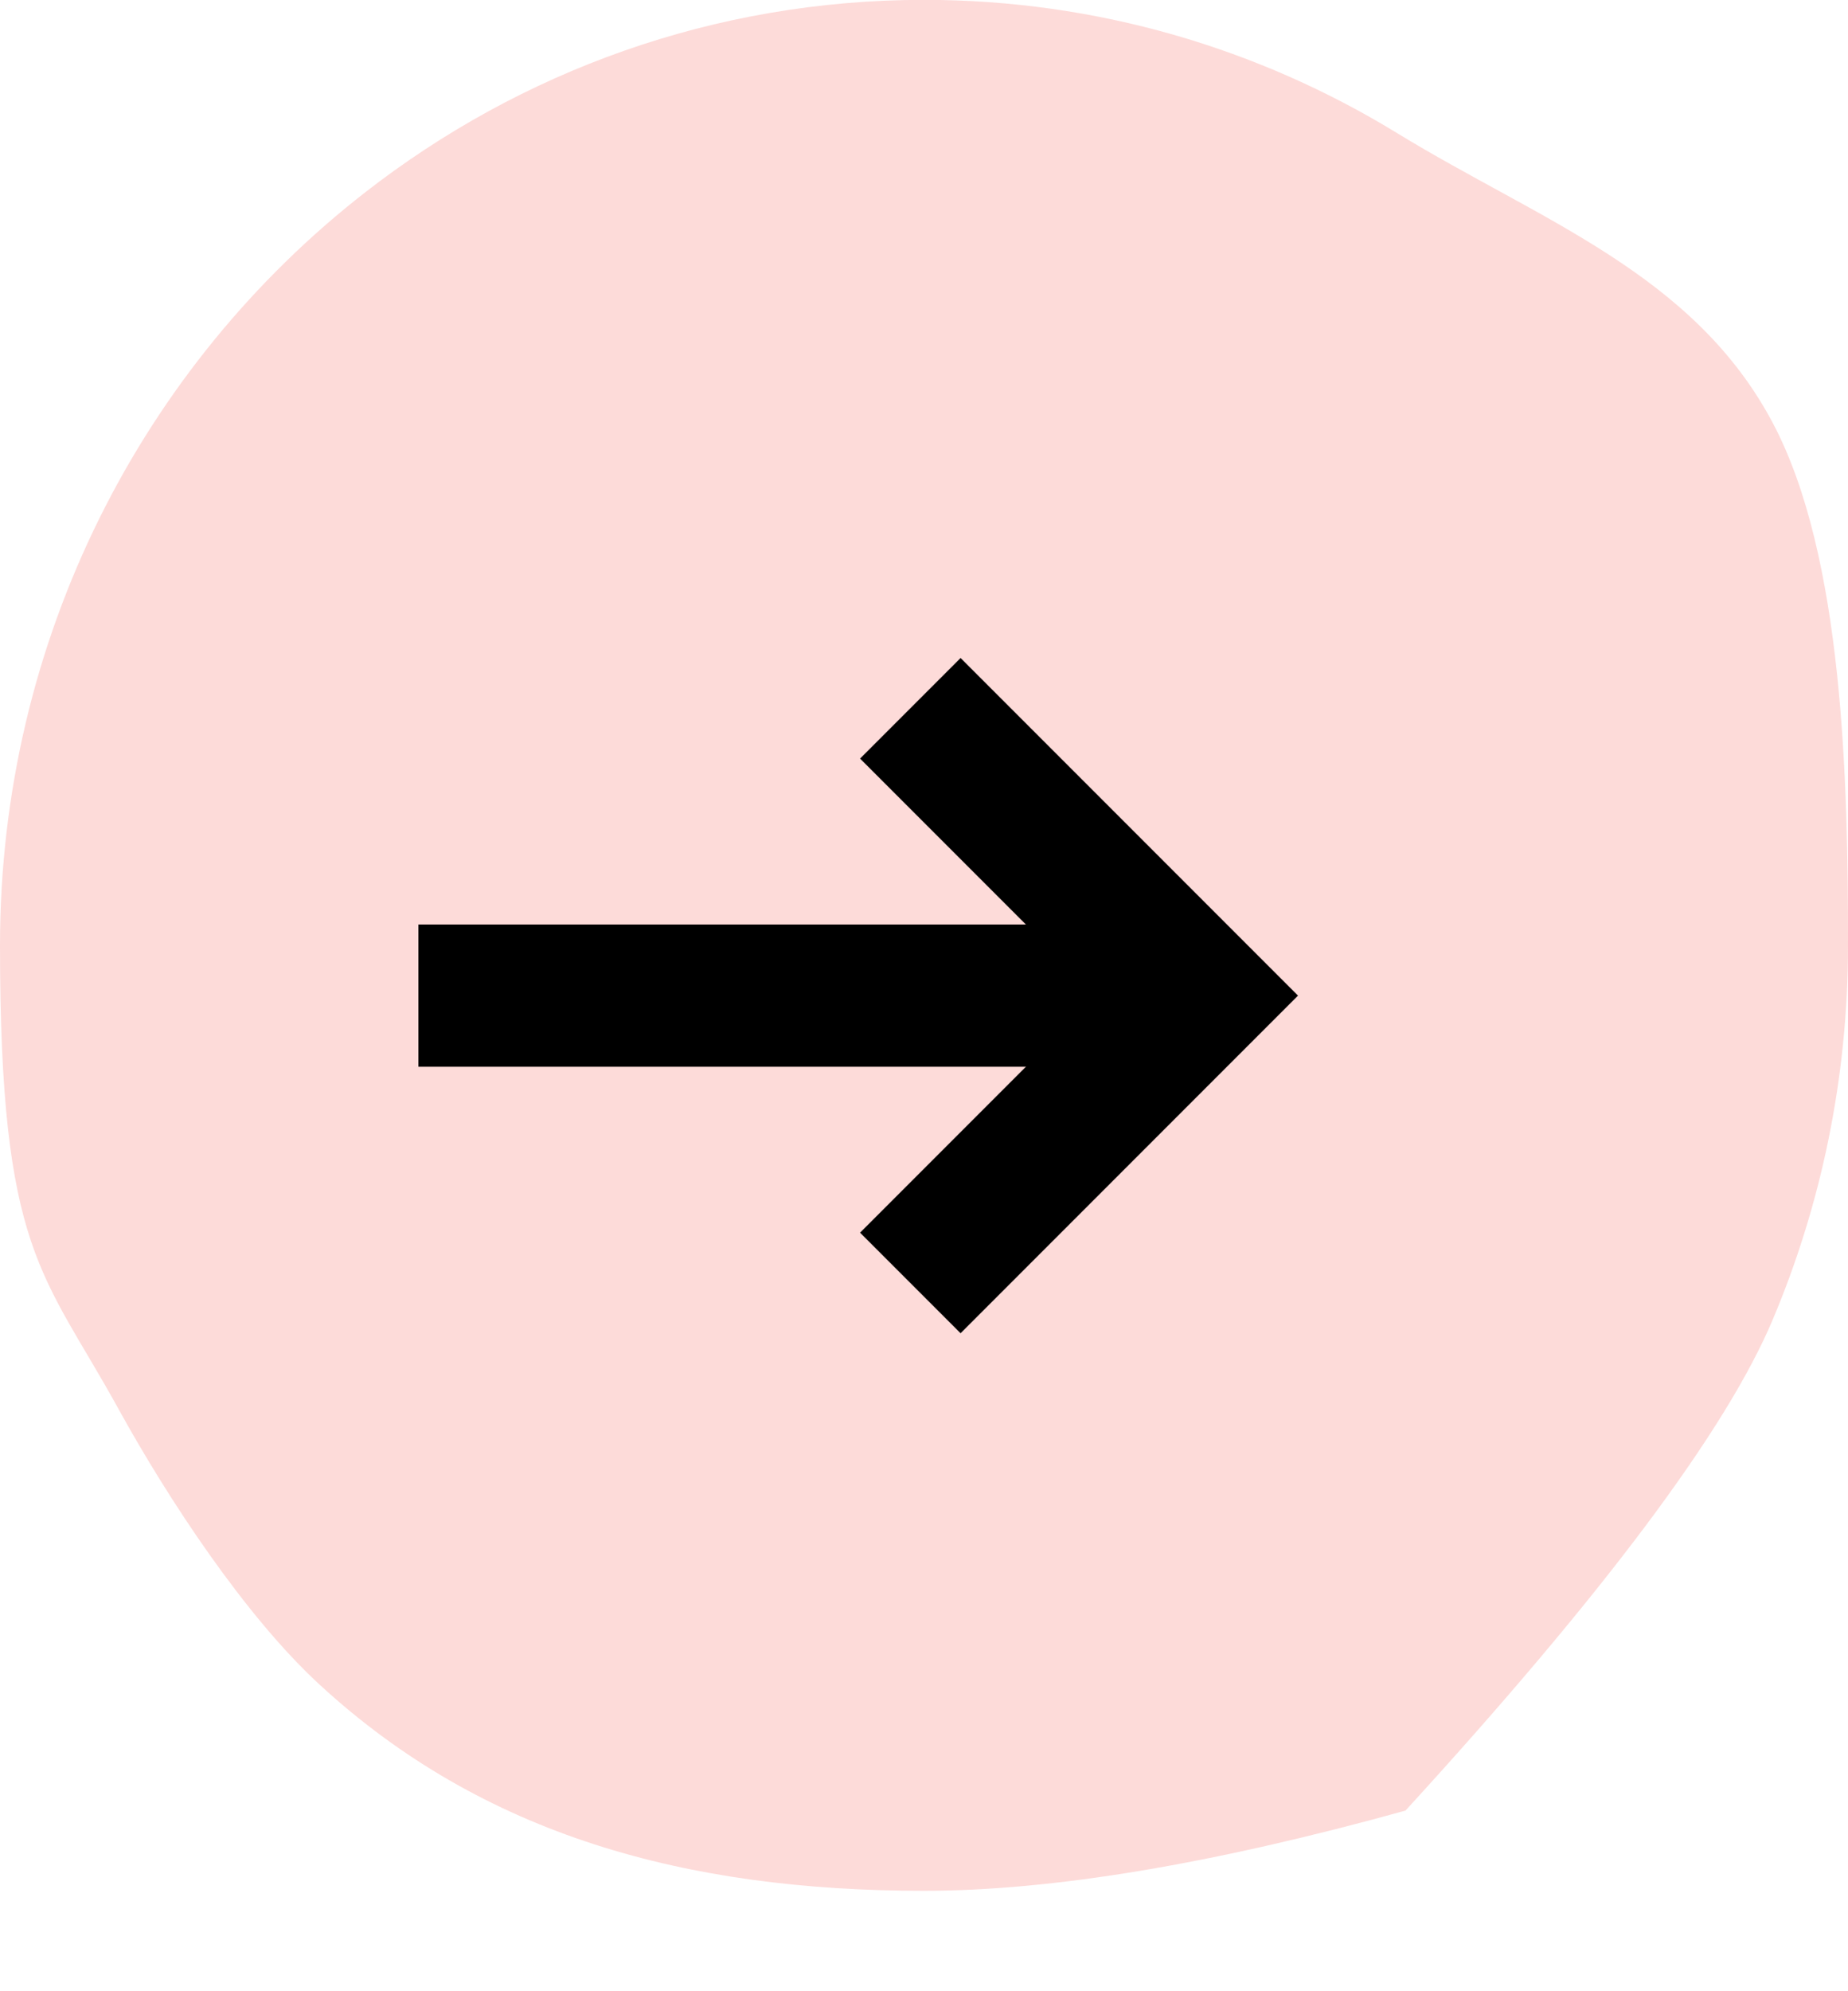
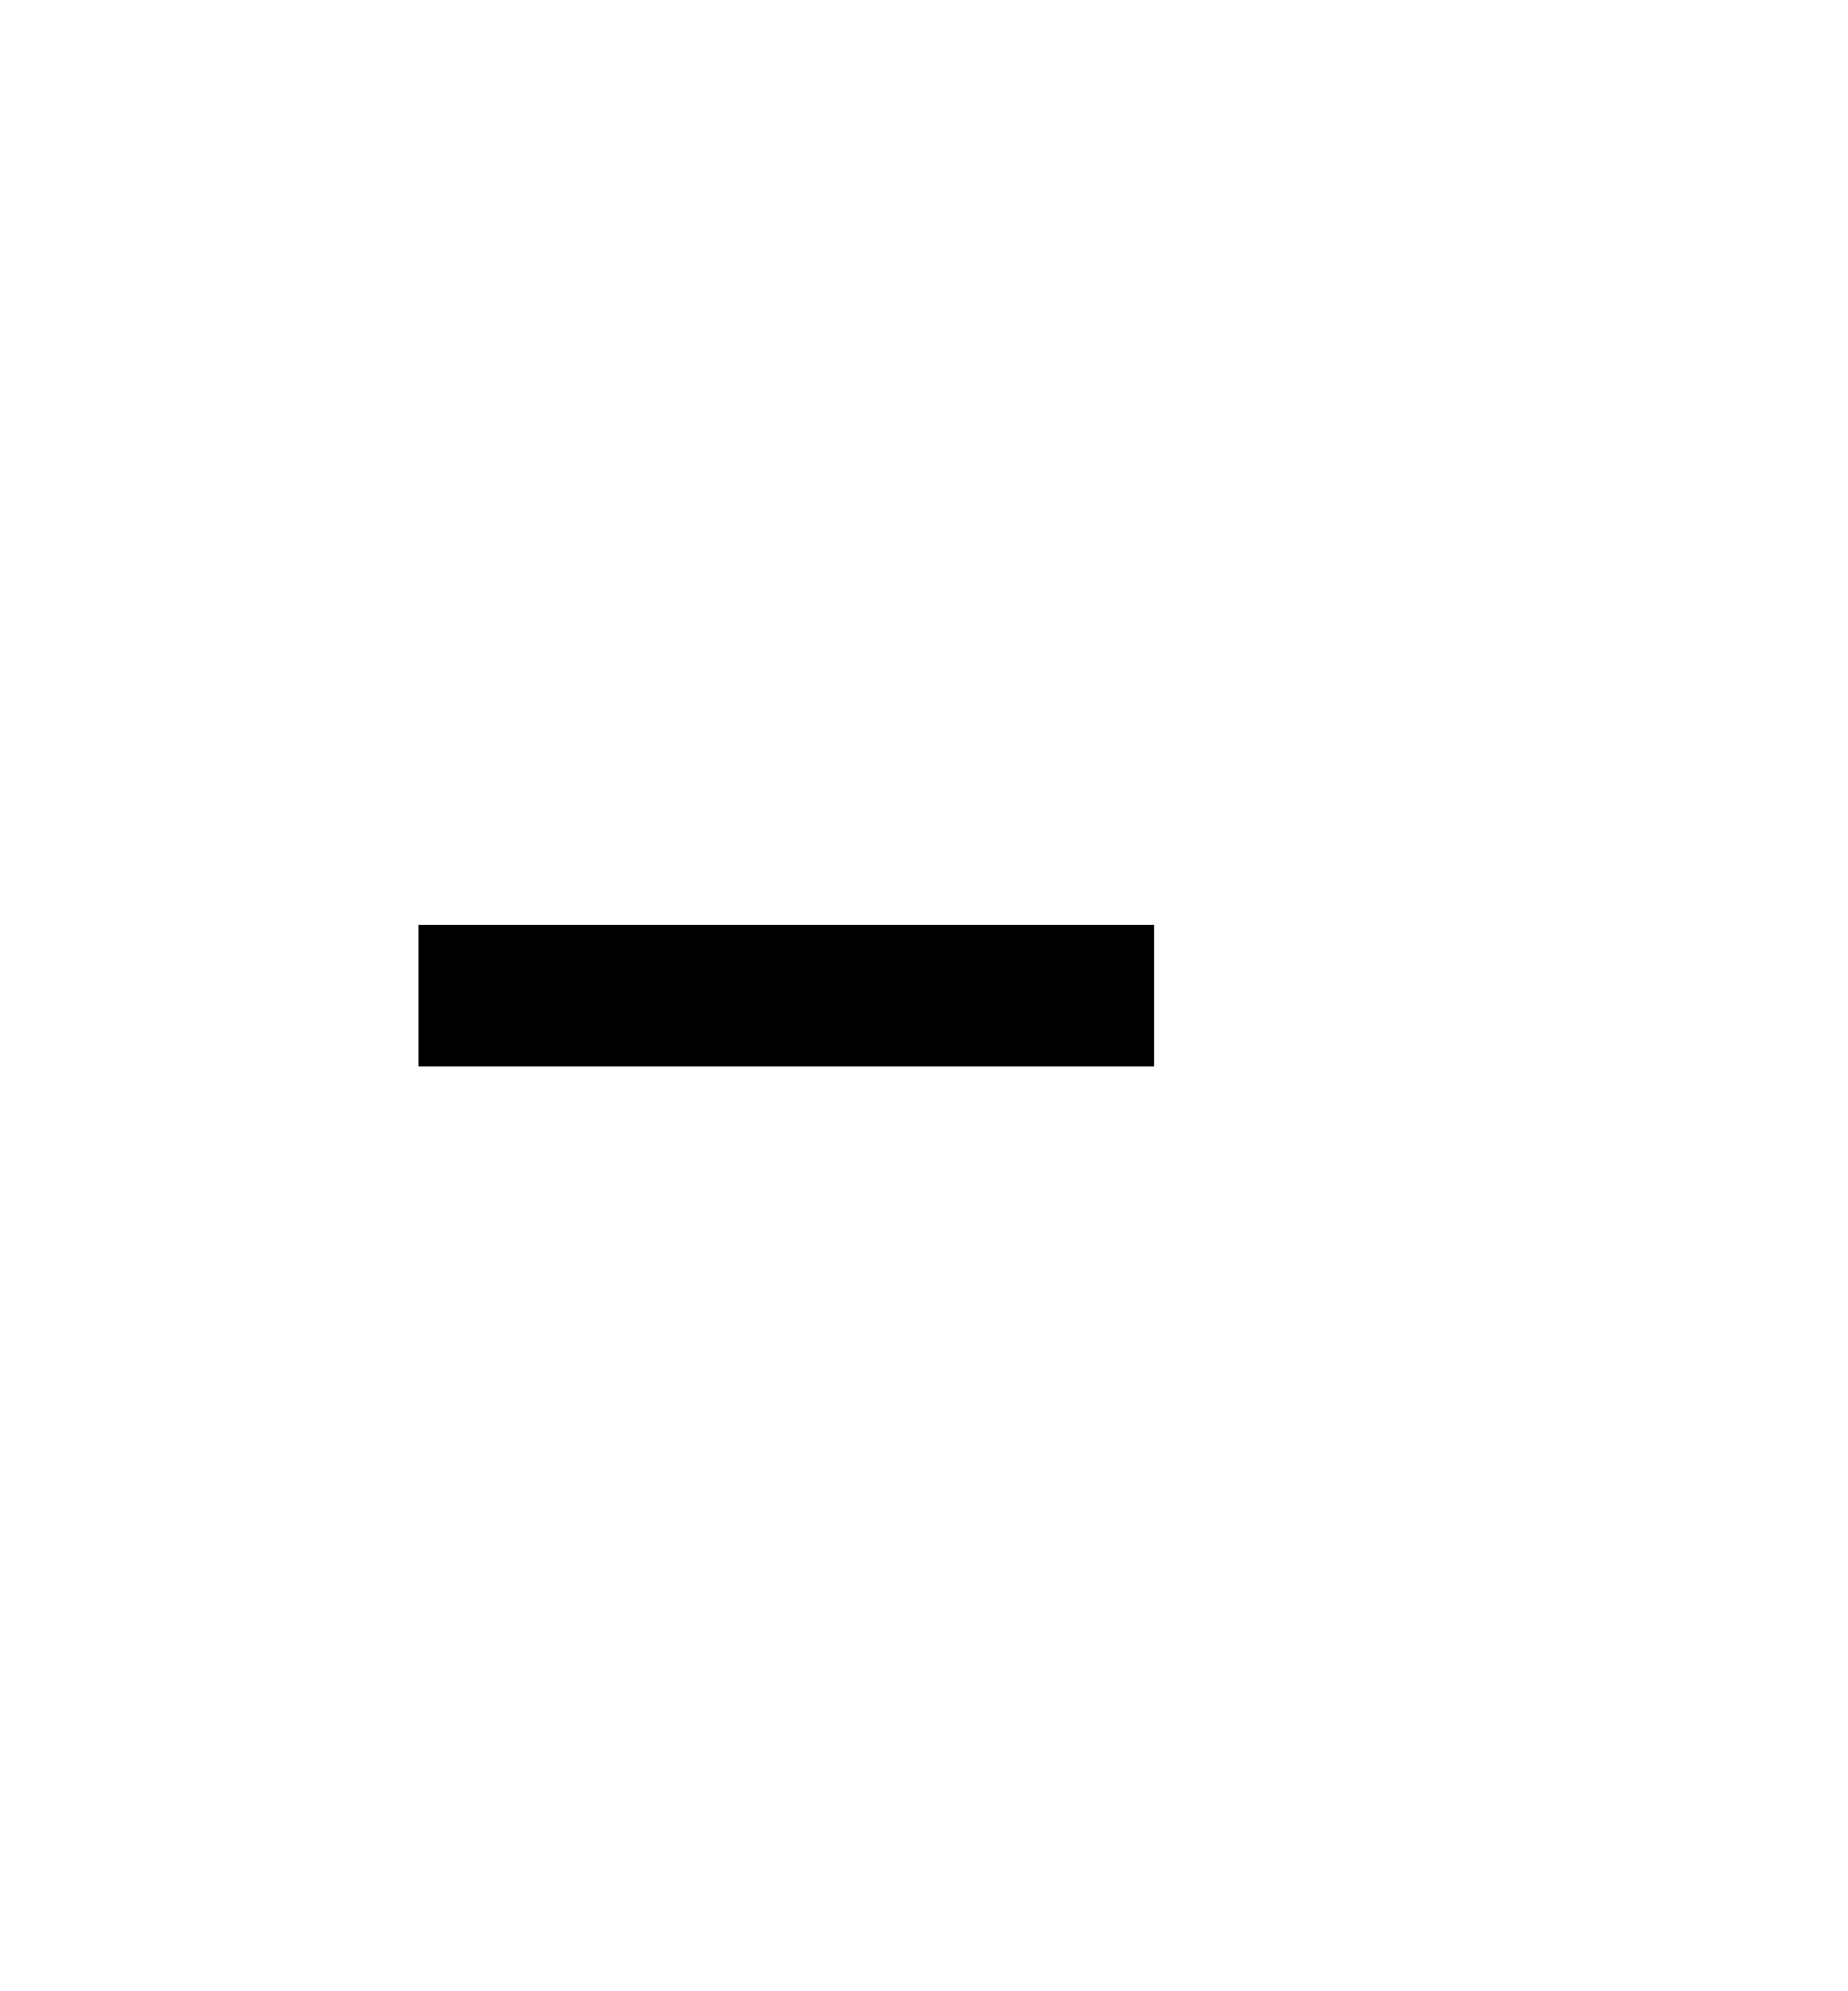
<svg xmlns="http://www.w3.org/2000/svg" width="13px" height="14px" viewBox="0 0 13 14" version="1.1">
  <title>Group 3</title>
  <desc>Created with Sketch.</desc>
  <g id="Page-1" stroke="none" stroke-width="1" fill="none" fill-rule="evenodd">
    <g id="01-01-home-mega-menu-copy" transform="translate(-279, -190)">
      <g id="Group-2" transform="translate(201, 168)">
        <g id="Group-3" transform="translate(78, 22)">
-           <path d="M6.5,13.295 C7.978,13.295 9.34,12.791 10.432,11.941 C11.992,10.727 13,8.808 13,6.647 C13,4.487 12.697,4.351 12.166,3.387 C11.817,2.754 11.275,1.93 10.75,1.448 C9.599,0.389 8.17,1.09245946e-13 6.5,1.09245946e-13 C5.598,1.09245946e-13 4.469,0.188 3.113,0.564 C1.719,2.087 0.857,3.238 0.529,4.017 C0.189,4.824 0,5.713 0,6.647 C0,7.792 0.031,9.38 0.529,10.32 C1.087,11.373 2.167,11.744 3.17,12.357 C4.144,12.953 5.283,13.295 6.5,13.295 Z" id="Oval" fill="#FDDBD9" transform="translate(6.5, 6.647) rotate(-180) translate(-6.5, -6.647) " />
          <g id="flèche-call-small" transform="translate(6, 7) rotate(45) translate(-6, -7) translate(4, 5)" stroke="#000000">
            <g id="Forme-11" fill-rule="evenodd" transform="translate(0.571, 0)">
-               <polyline id="Forme_11" points="0.286 0.286 3.143 0.286 3.143 3.143" />
-             </g>
+               </g>
            <line x1="3.143" y1="0.857" x2="0.192" y2="3.808" id="Line" stroke-linecap="square" />
          </g>
        </g>
      </g>
    </g>
  </g>
</svg>